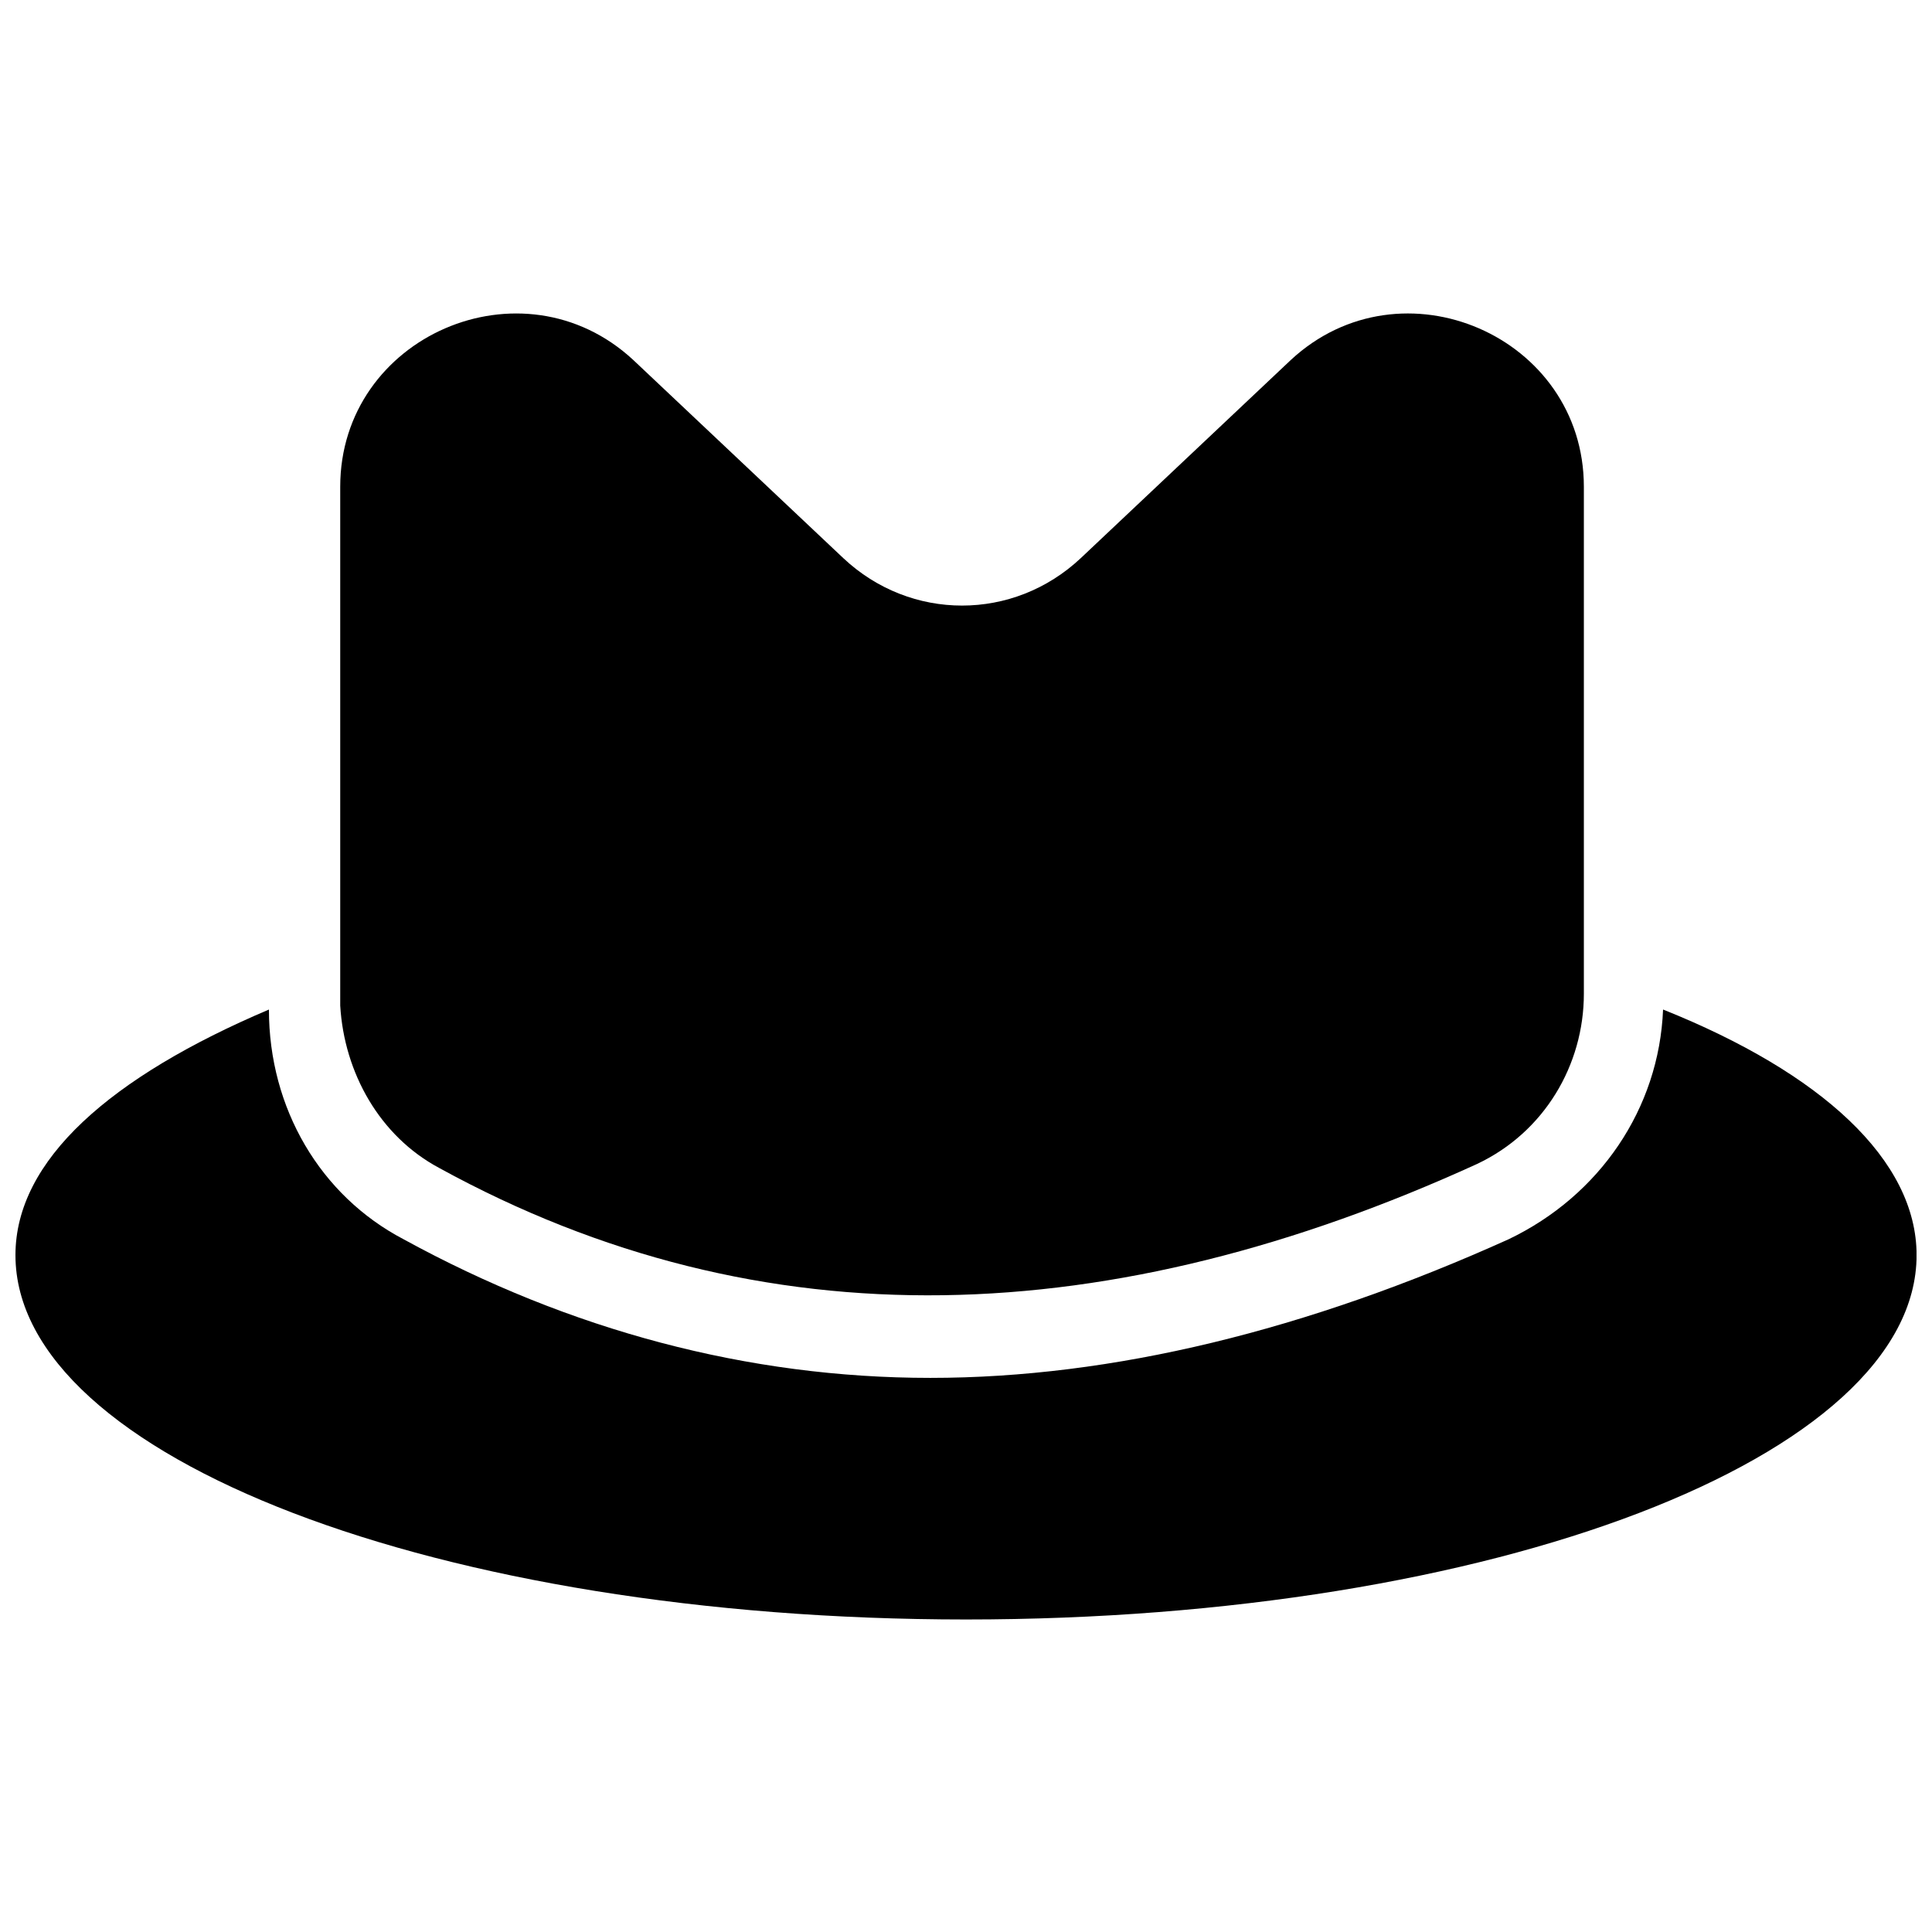
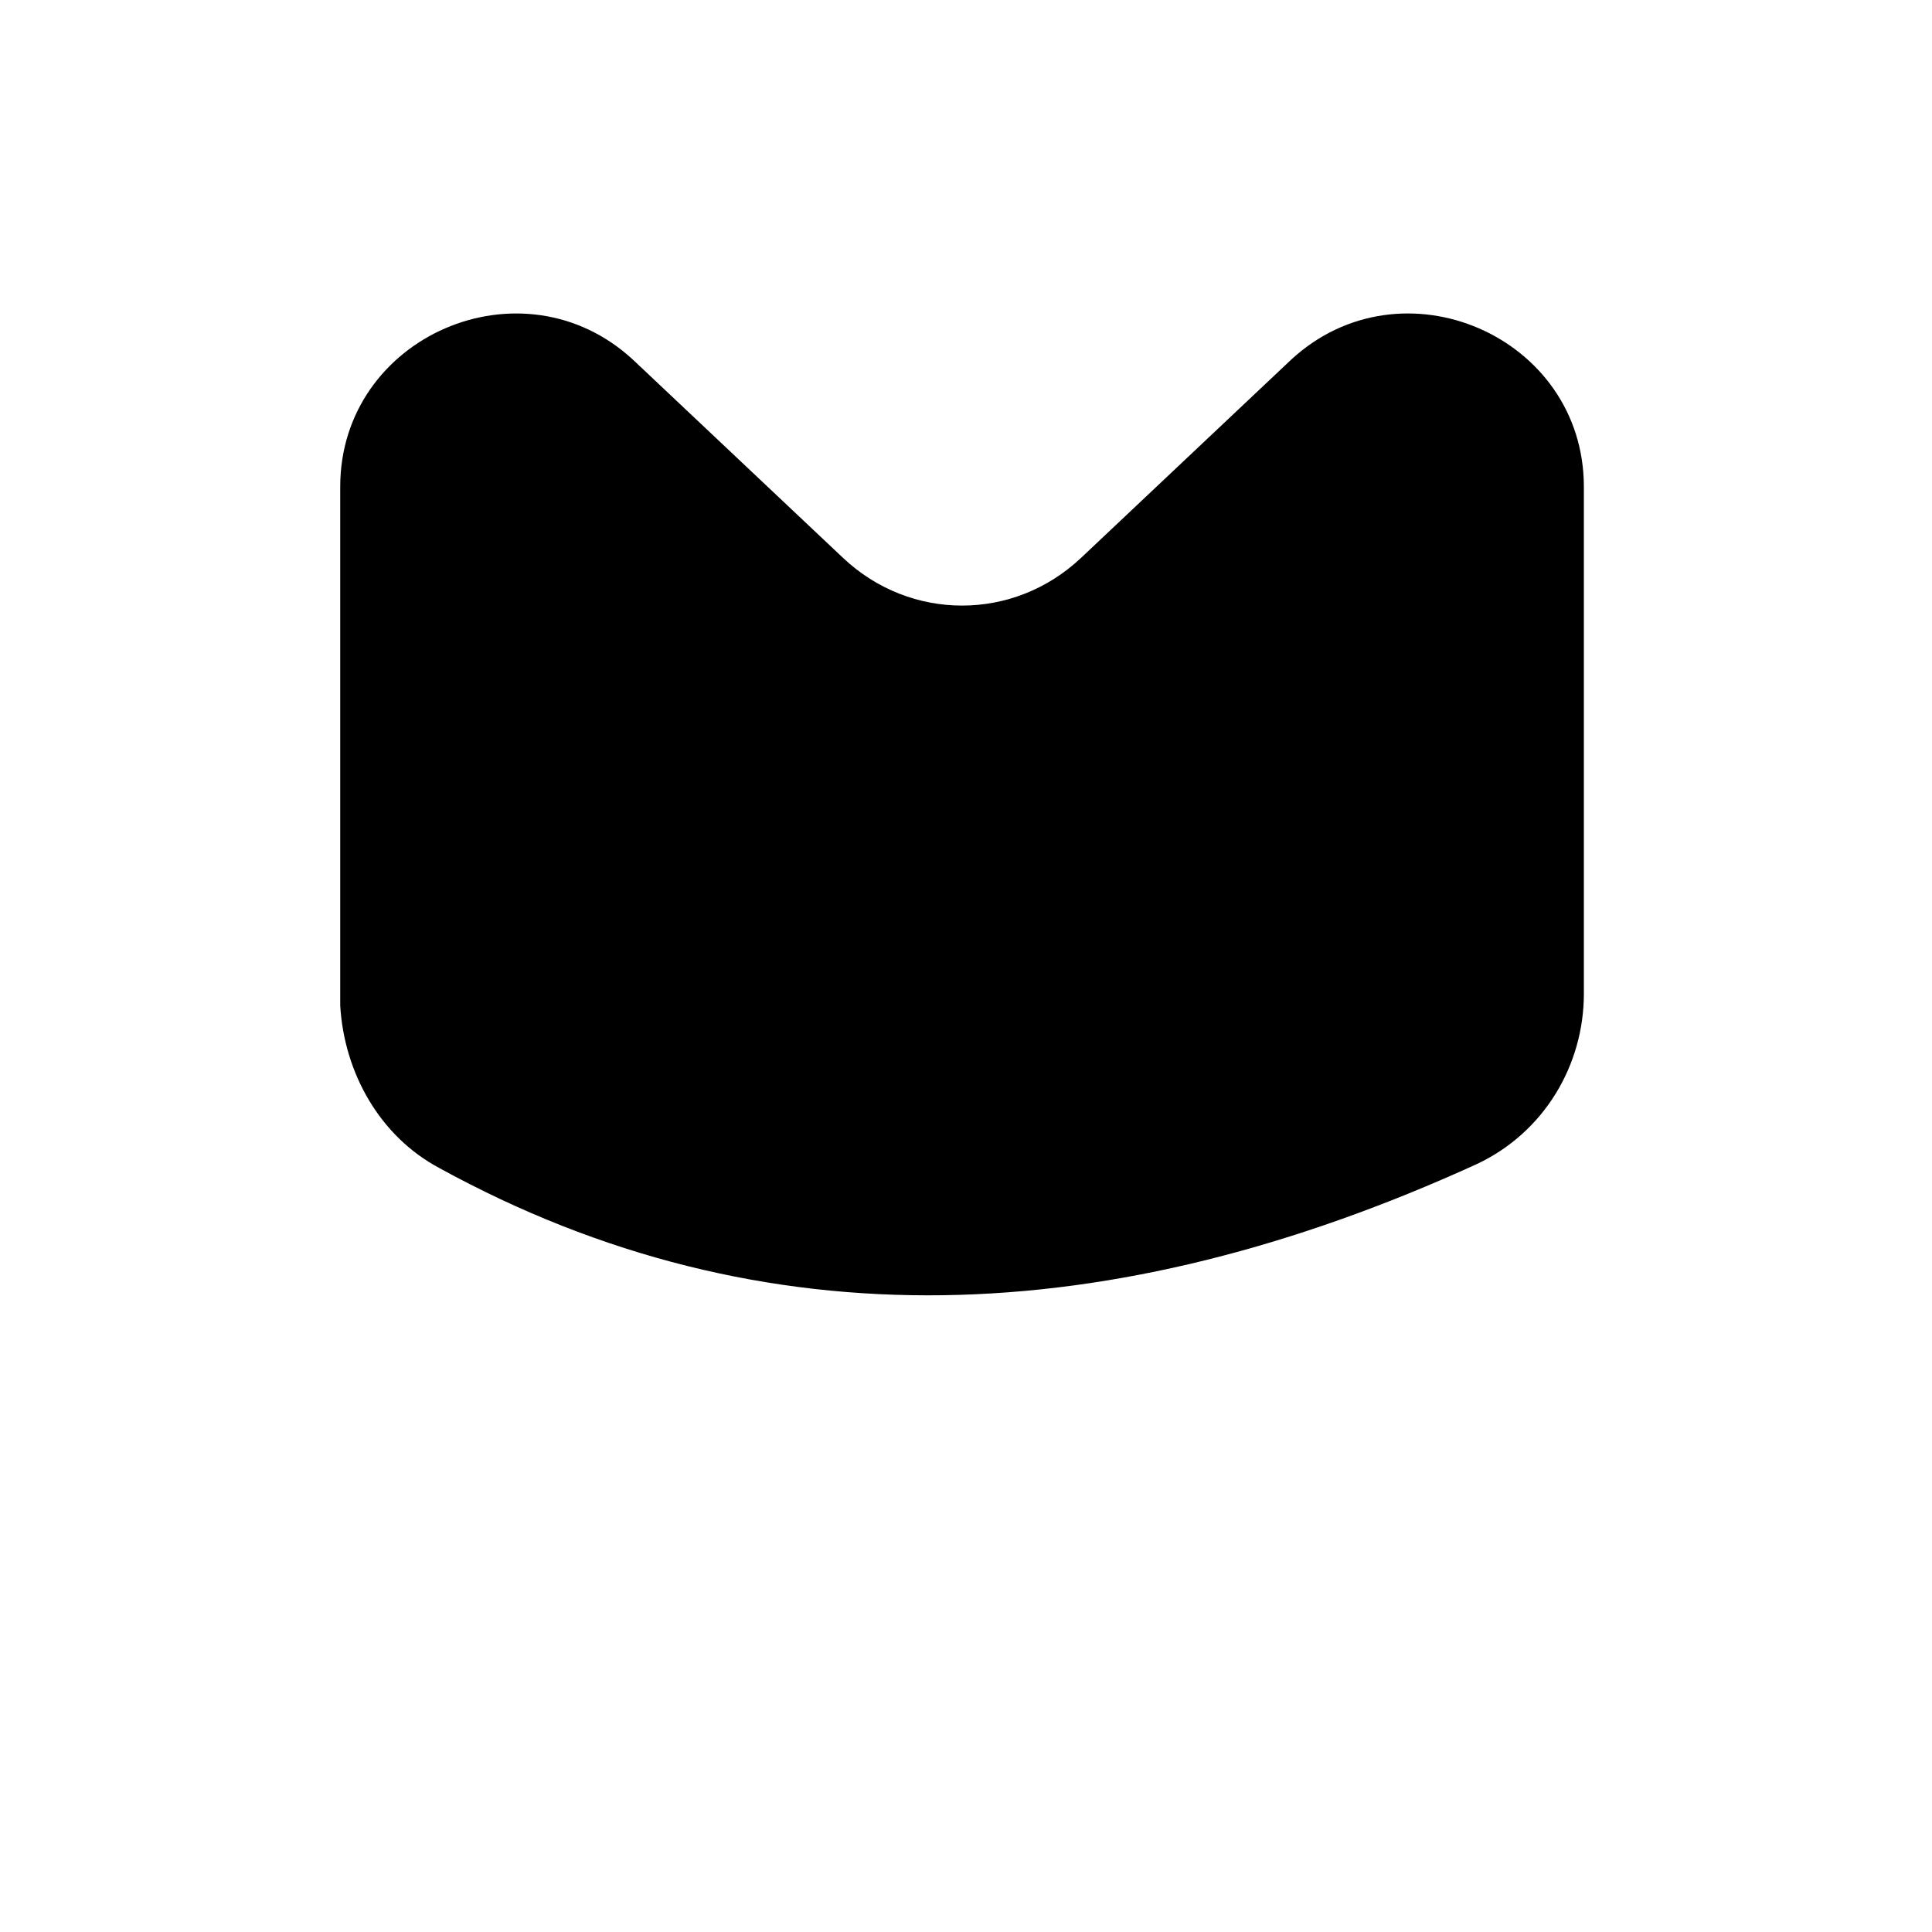
<svg xmlns="http://www.w3.org/2000/svg" width="800px" height="800px" version="1.1" viewBox="144 144 512 512">
  <defs>
    <clipPath id="a">
      <path d="m148.09 411h503.81v163h-503.81z" />
    </clipPath>
  </defs>
  <path d="m260.4 453.53c86.066 47.23 178.43 43.035 275-1.051 17.844-8.398 28.34-26.238 28.34-45.133v-134.35c0-39.887-48.281-60.879-77.672-33.586l-55.629 52.48c-17.844 16.793-45.133 16.793-62.977 0l-55.629-52.48c-29.391-27.289-77.672-6.297-77.672 33.586v137.5c1.051 17.84 10.496 34.637 26.242 43.031z" />
  <g clip-path="url(#a)">
-     <path d="m584.73 411.54c-1.051 26.238-16.793 49.332-40.934 60.879-53.531 24.141-104.96 36.734-153.24 36.734-48.285 0-95.516-12.594-139.6-36.734-22.043-11.547-35.688-34.637-35.688-60.879-41.98 17.844-67.172 39.887-67.172 65.078 0 53.531 112.31 96.562 251.91 96.562s251.91-43.035 251.91-96.562c-0.004-25.191-25.195-48.285-67.176-65.078z" />
-   </g>
+     </g>
</svg>